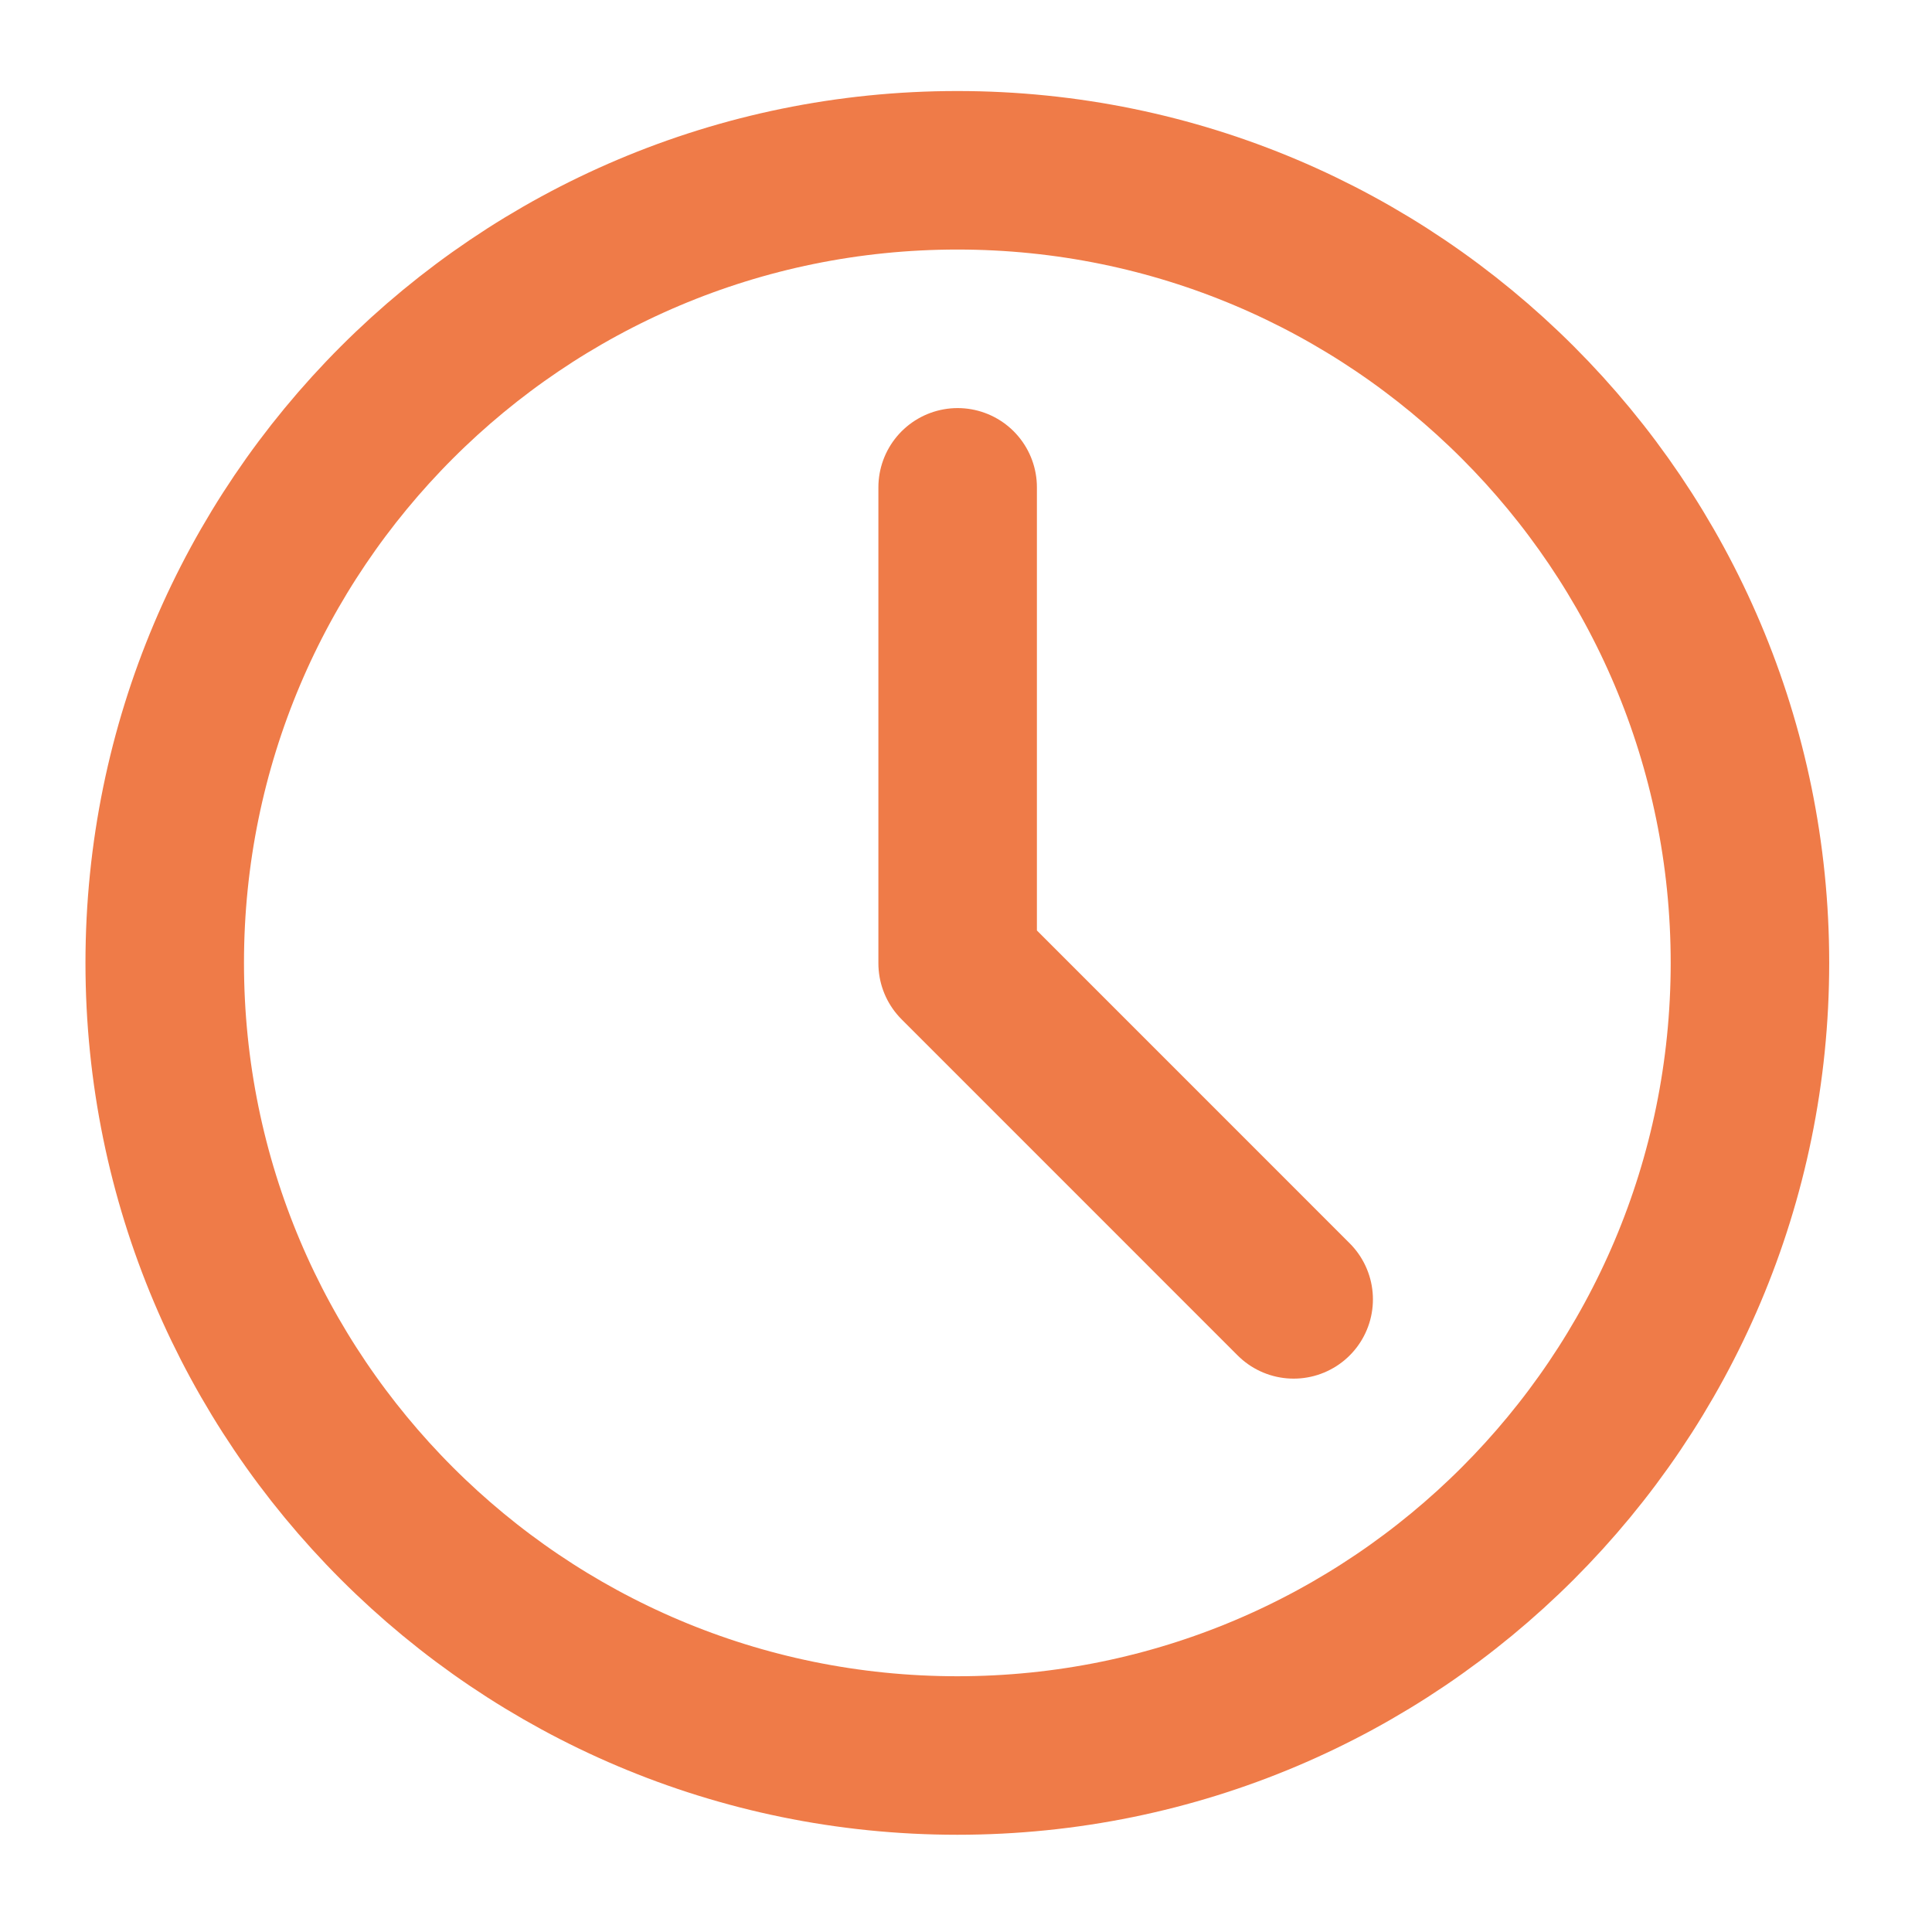
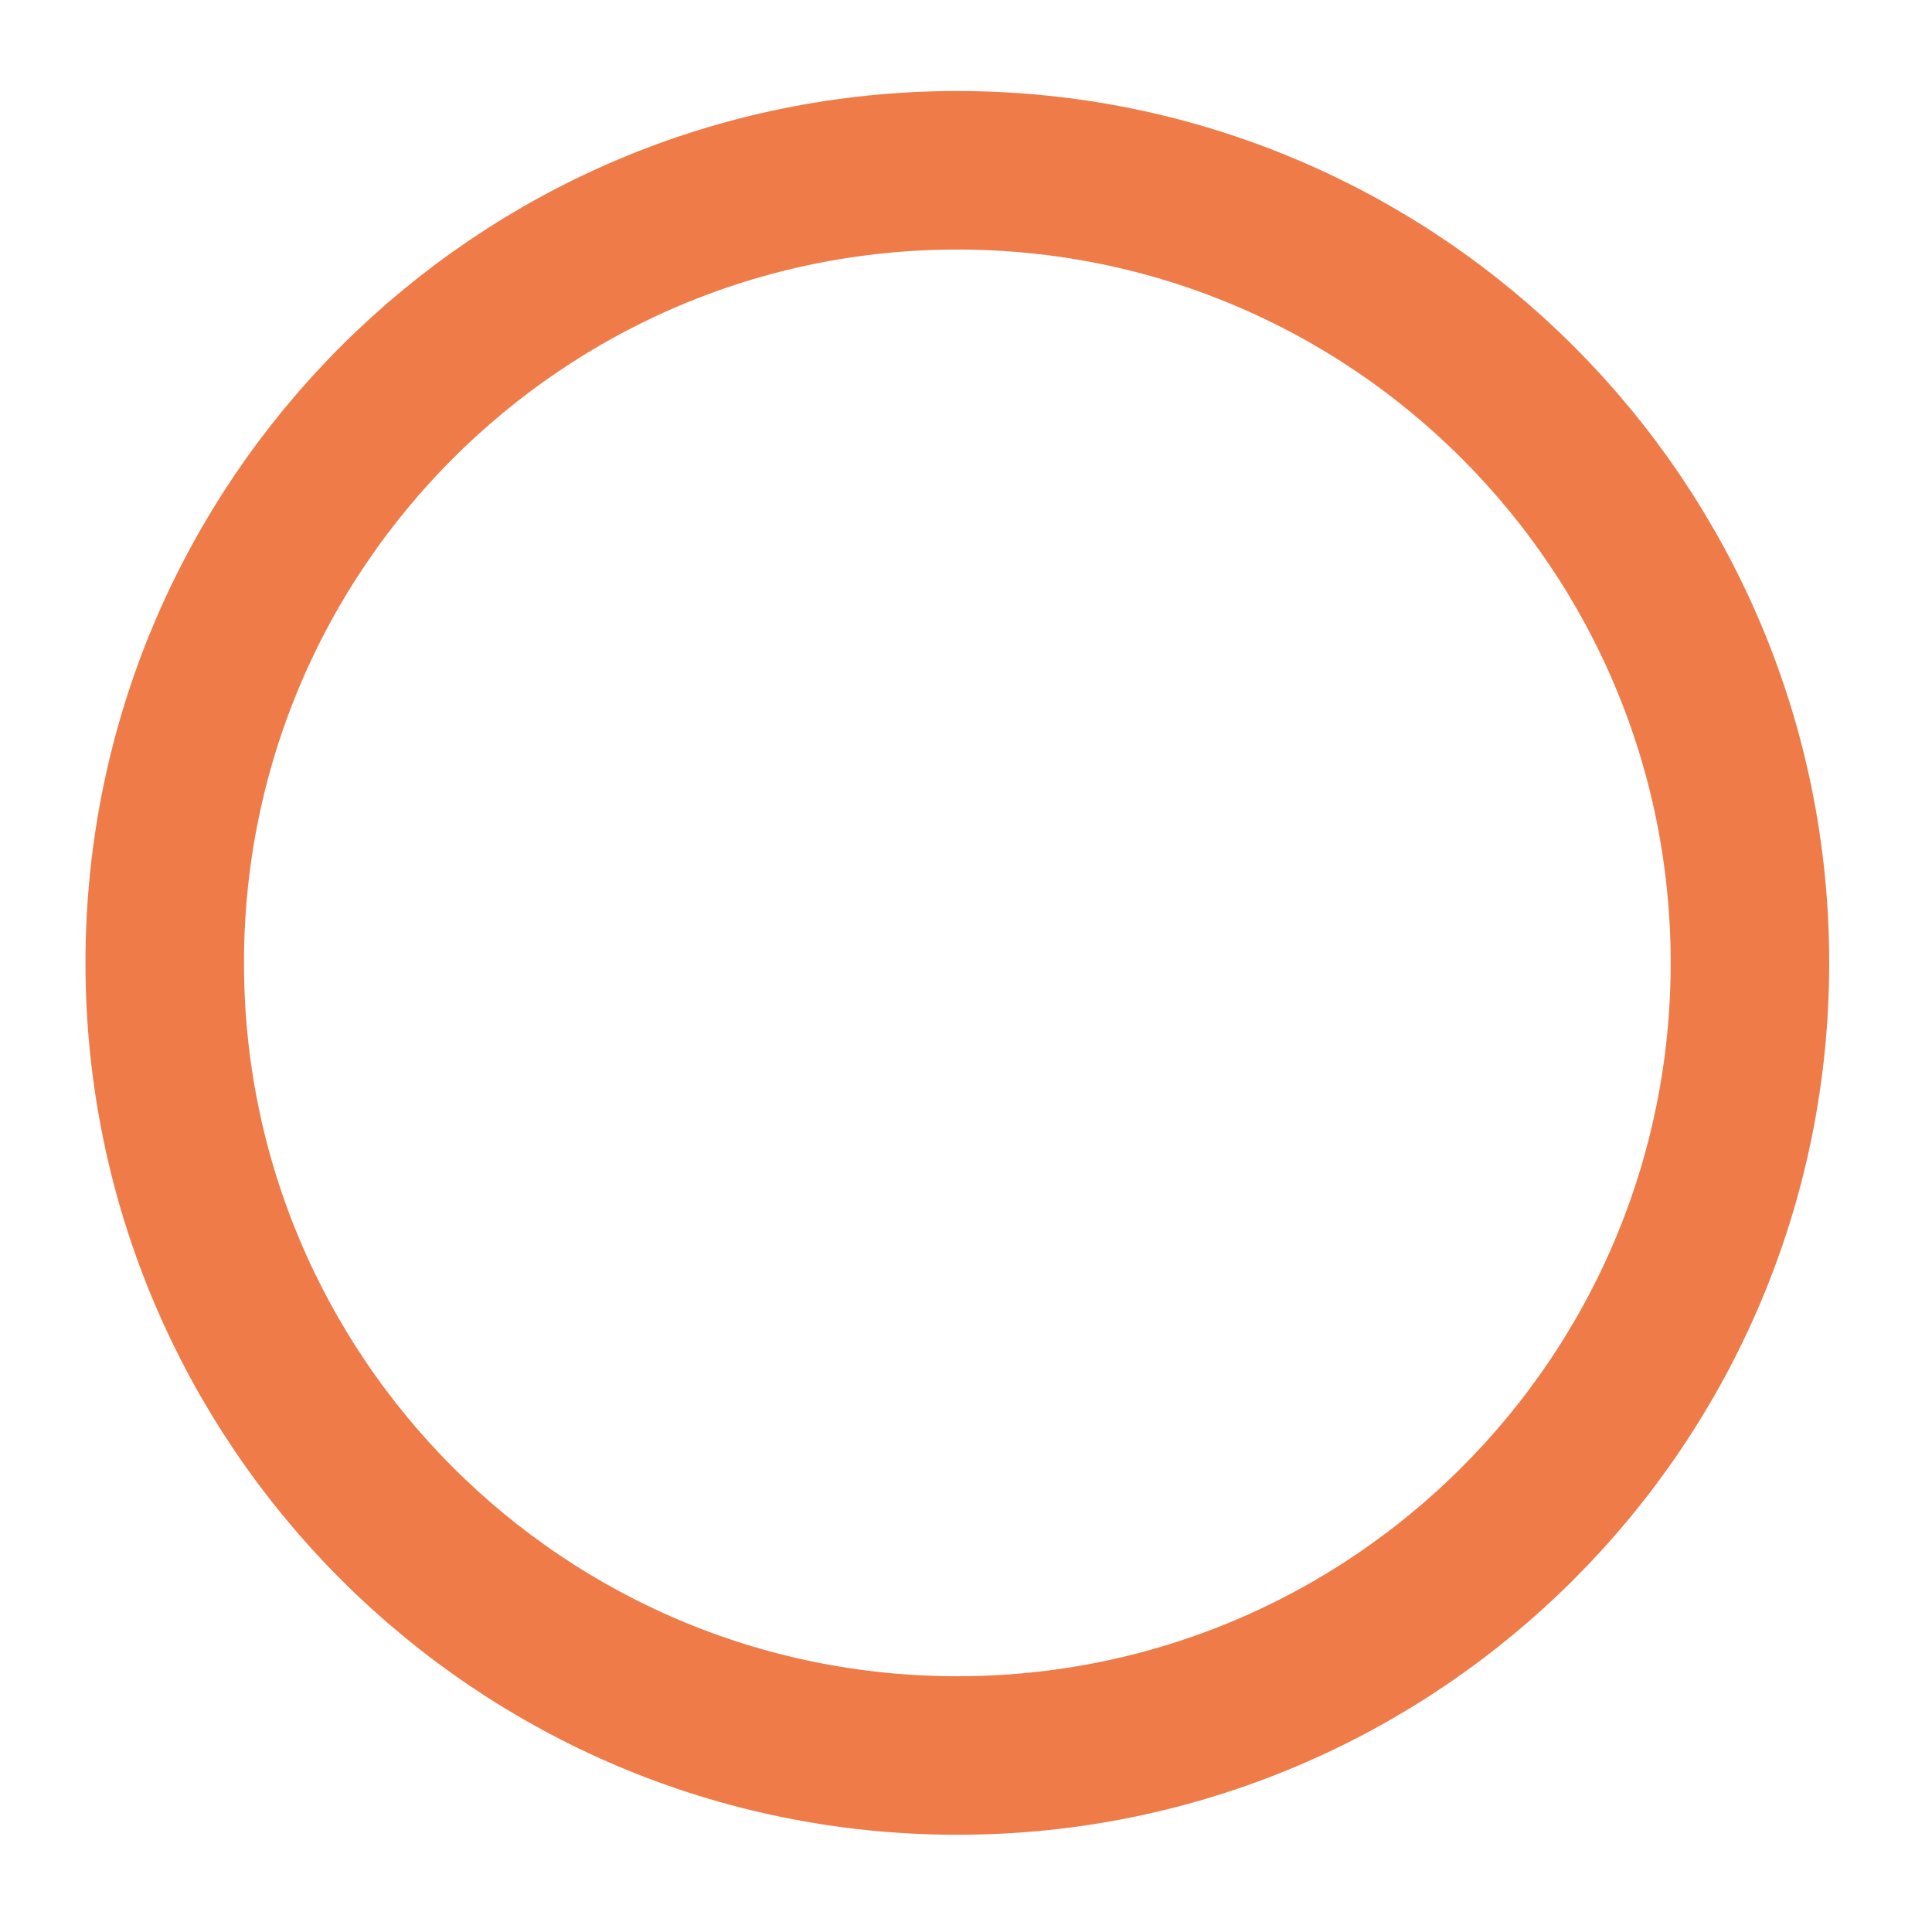
<svg xmlns="http://www.w3.org/2000/svg" width="65" height="65" viewBox="0 0 65 65" fill="none">
  <path d="M32.208 59.062C46.936 59.062 58.875 47.124 58.875 32.396C58.875 17.668 46.936 5.729 32.208 5.729C17.48 5.729 5.542 17.668 5.542 32.396C5.542 47.124 17.48 59.062 32.208 59.062Z" stroke="#EF7B48" stroke-width="5.333" stroke-linejoin="round" />
-   <path d="M32.219 16.396V32.409L43.524 43.716" stroke="#EF7B48" stroke-width="5.333" stroke-linecap="round" stroke-linejoin="round" />
</svg>